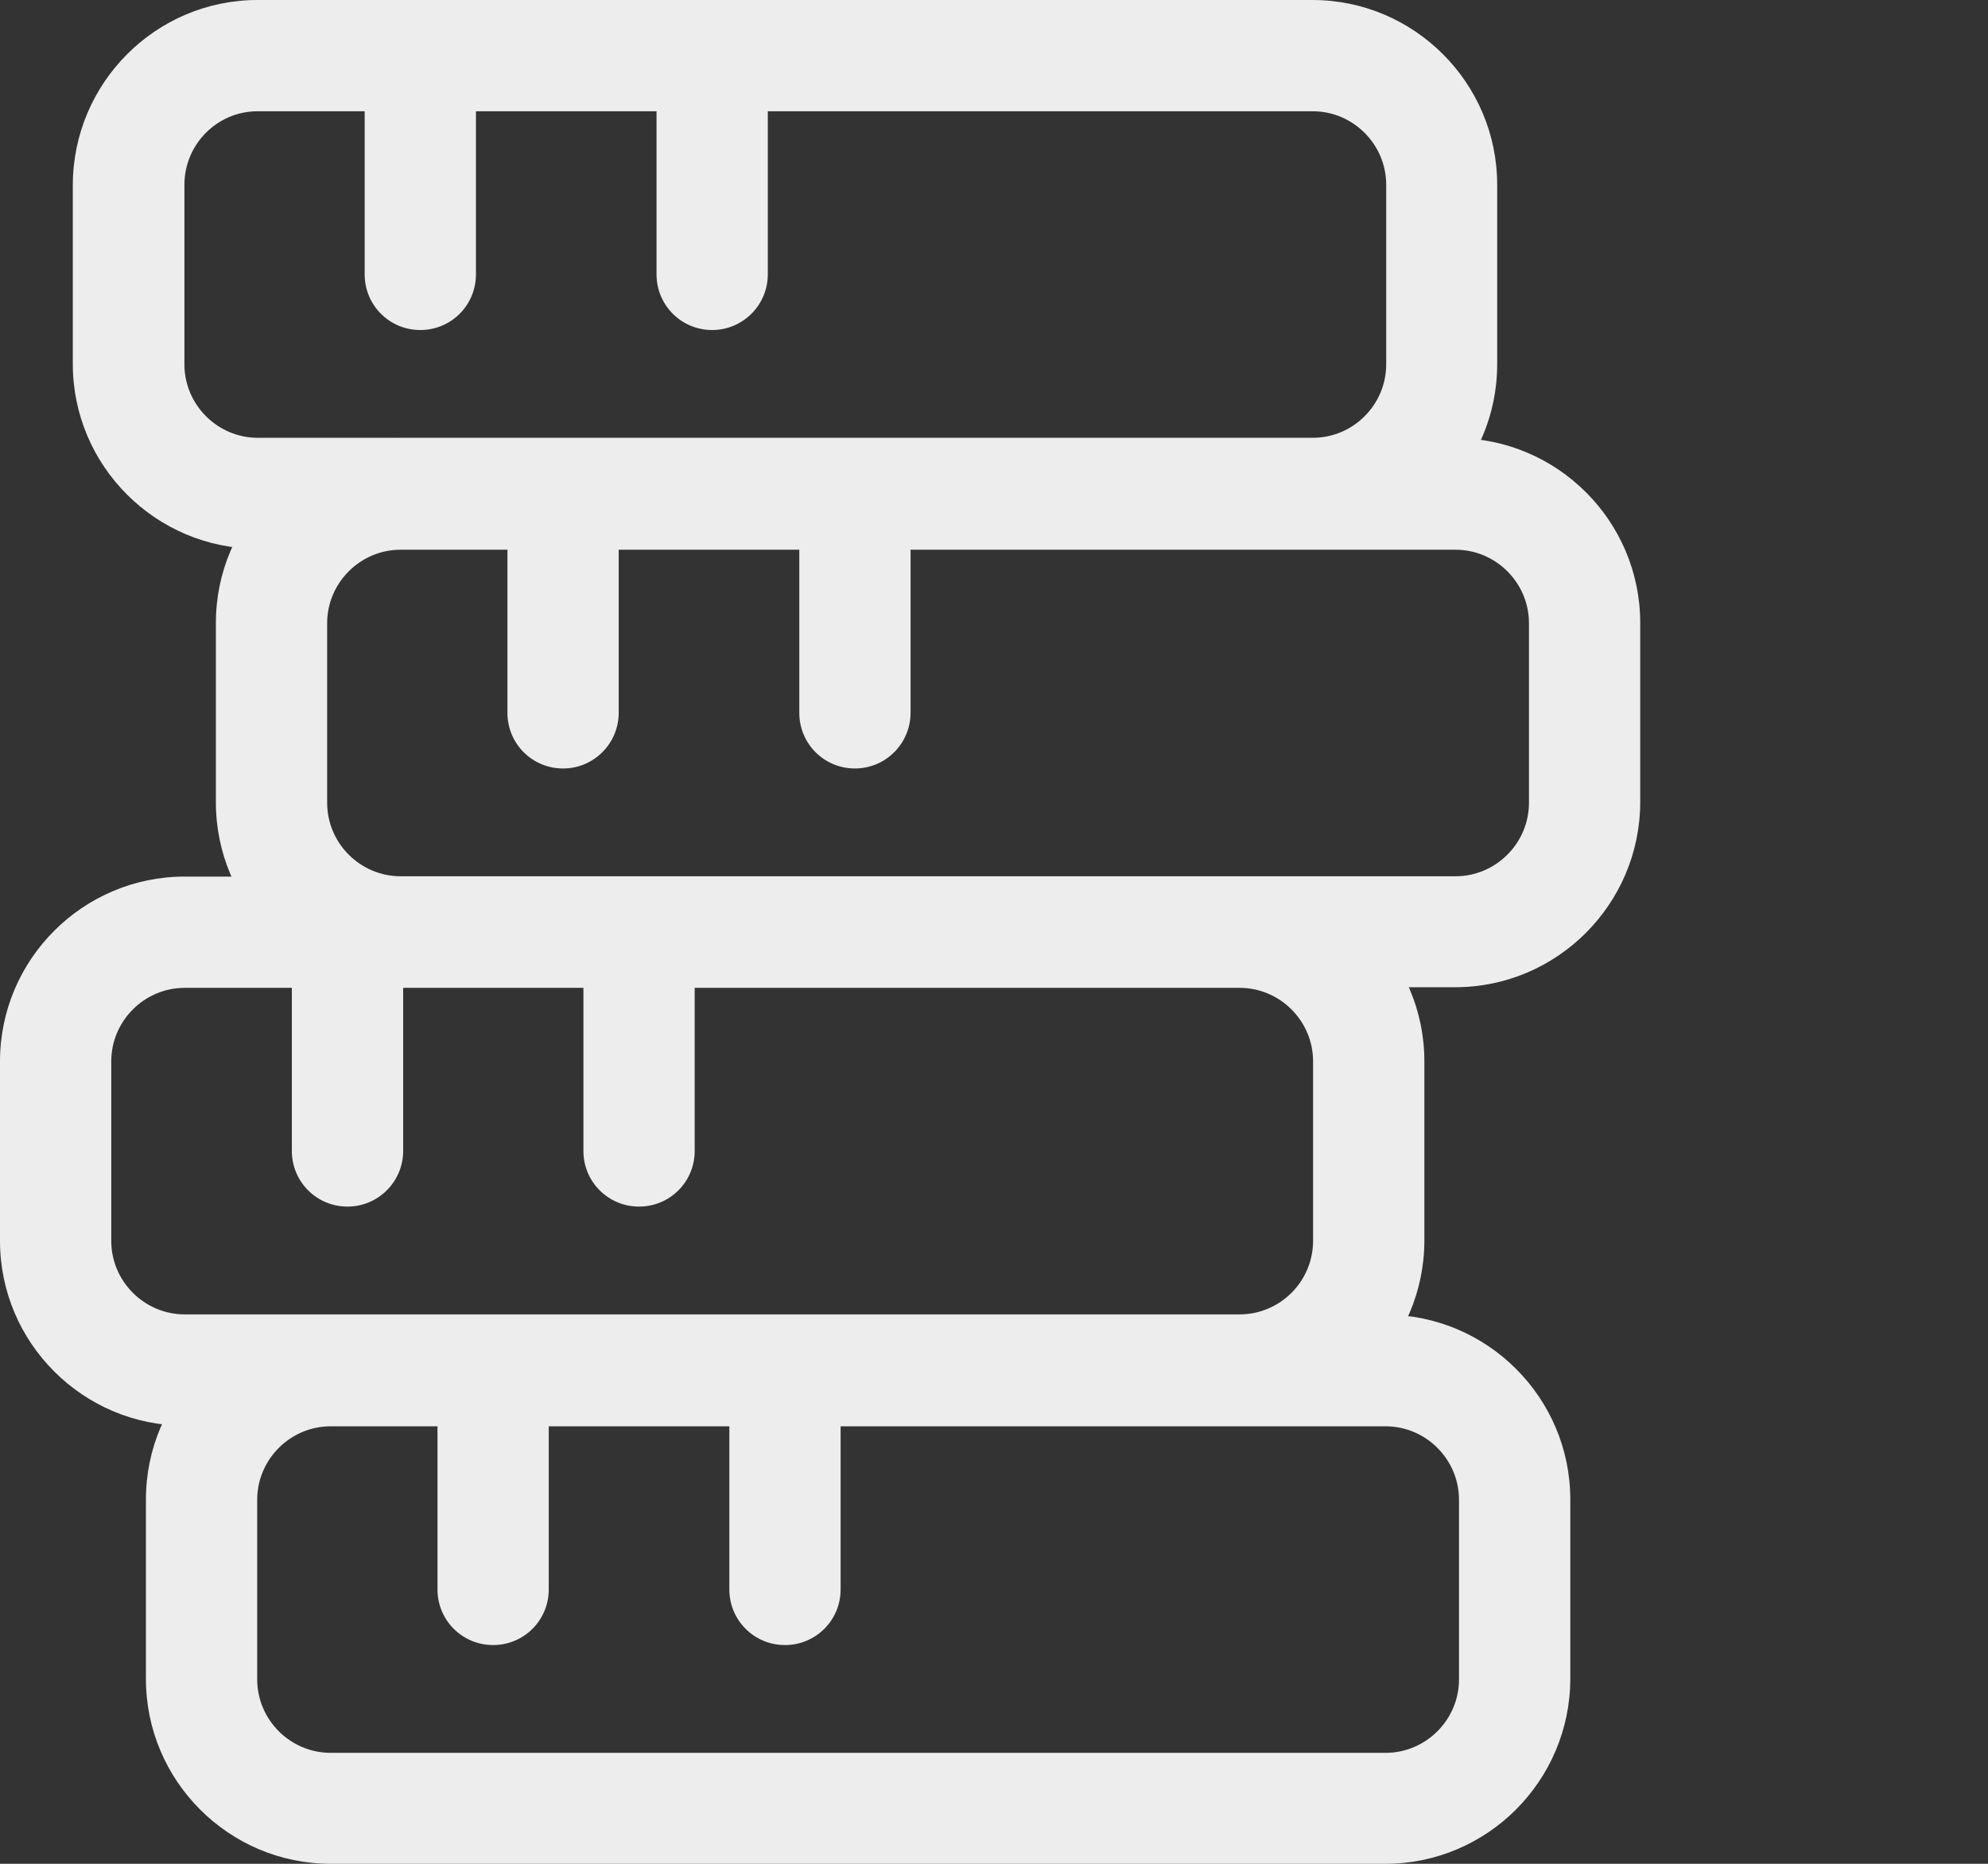
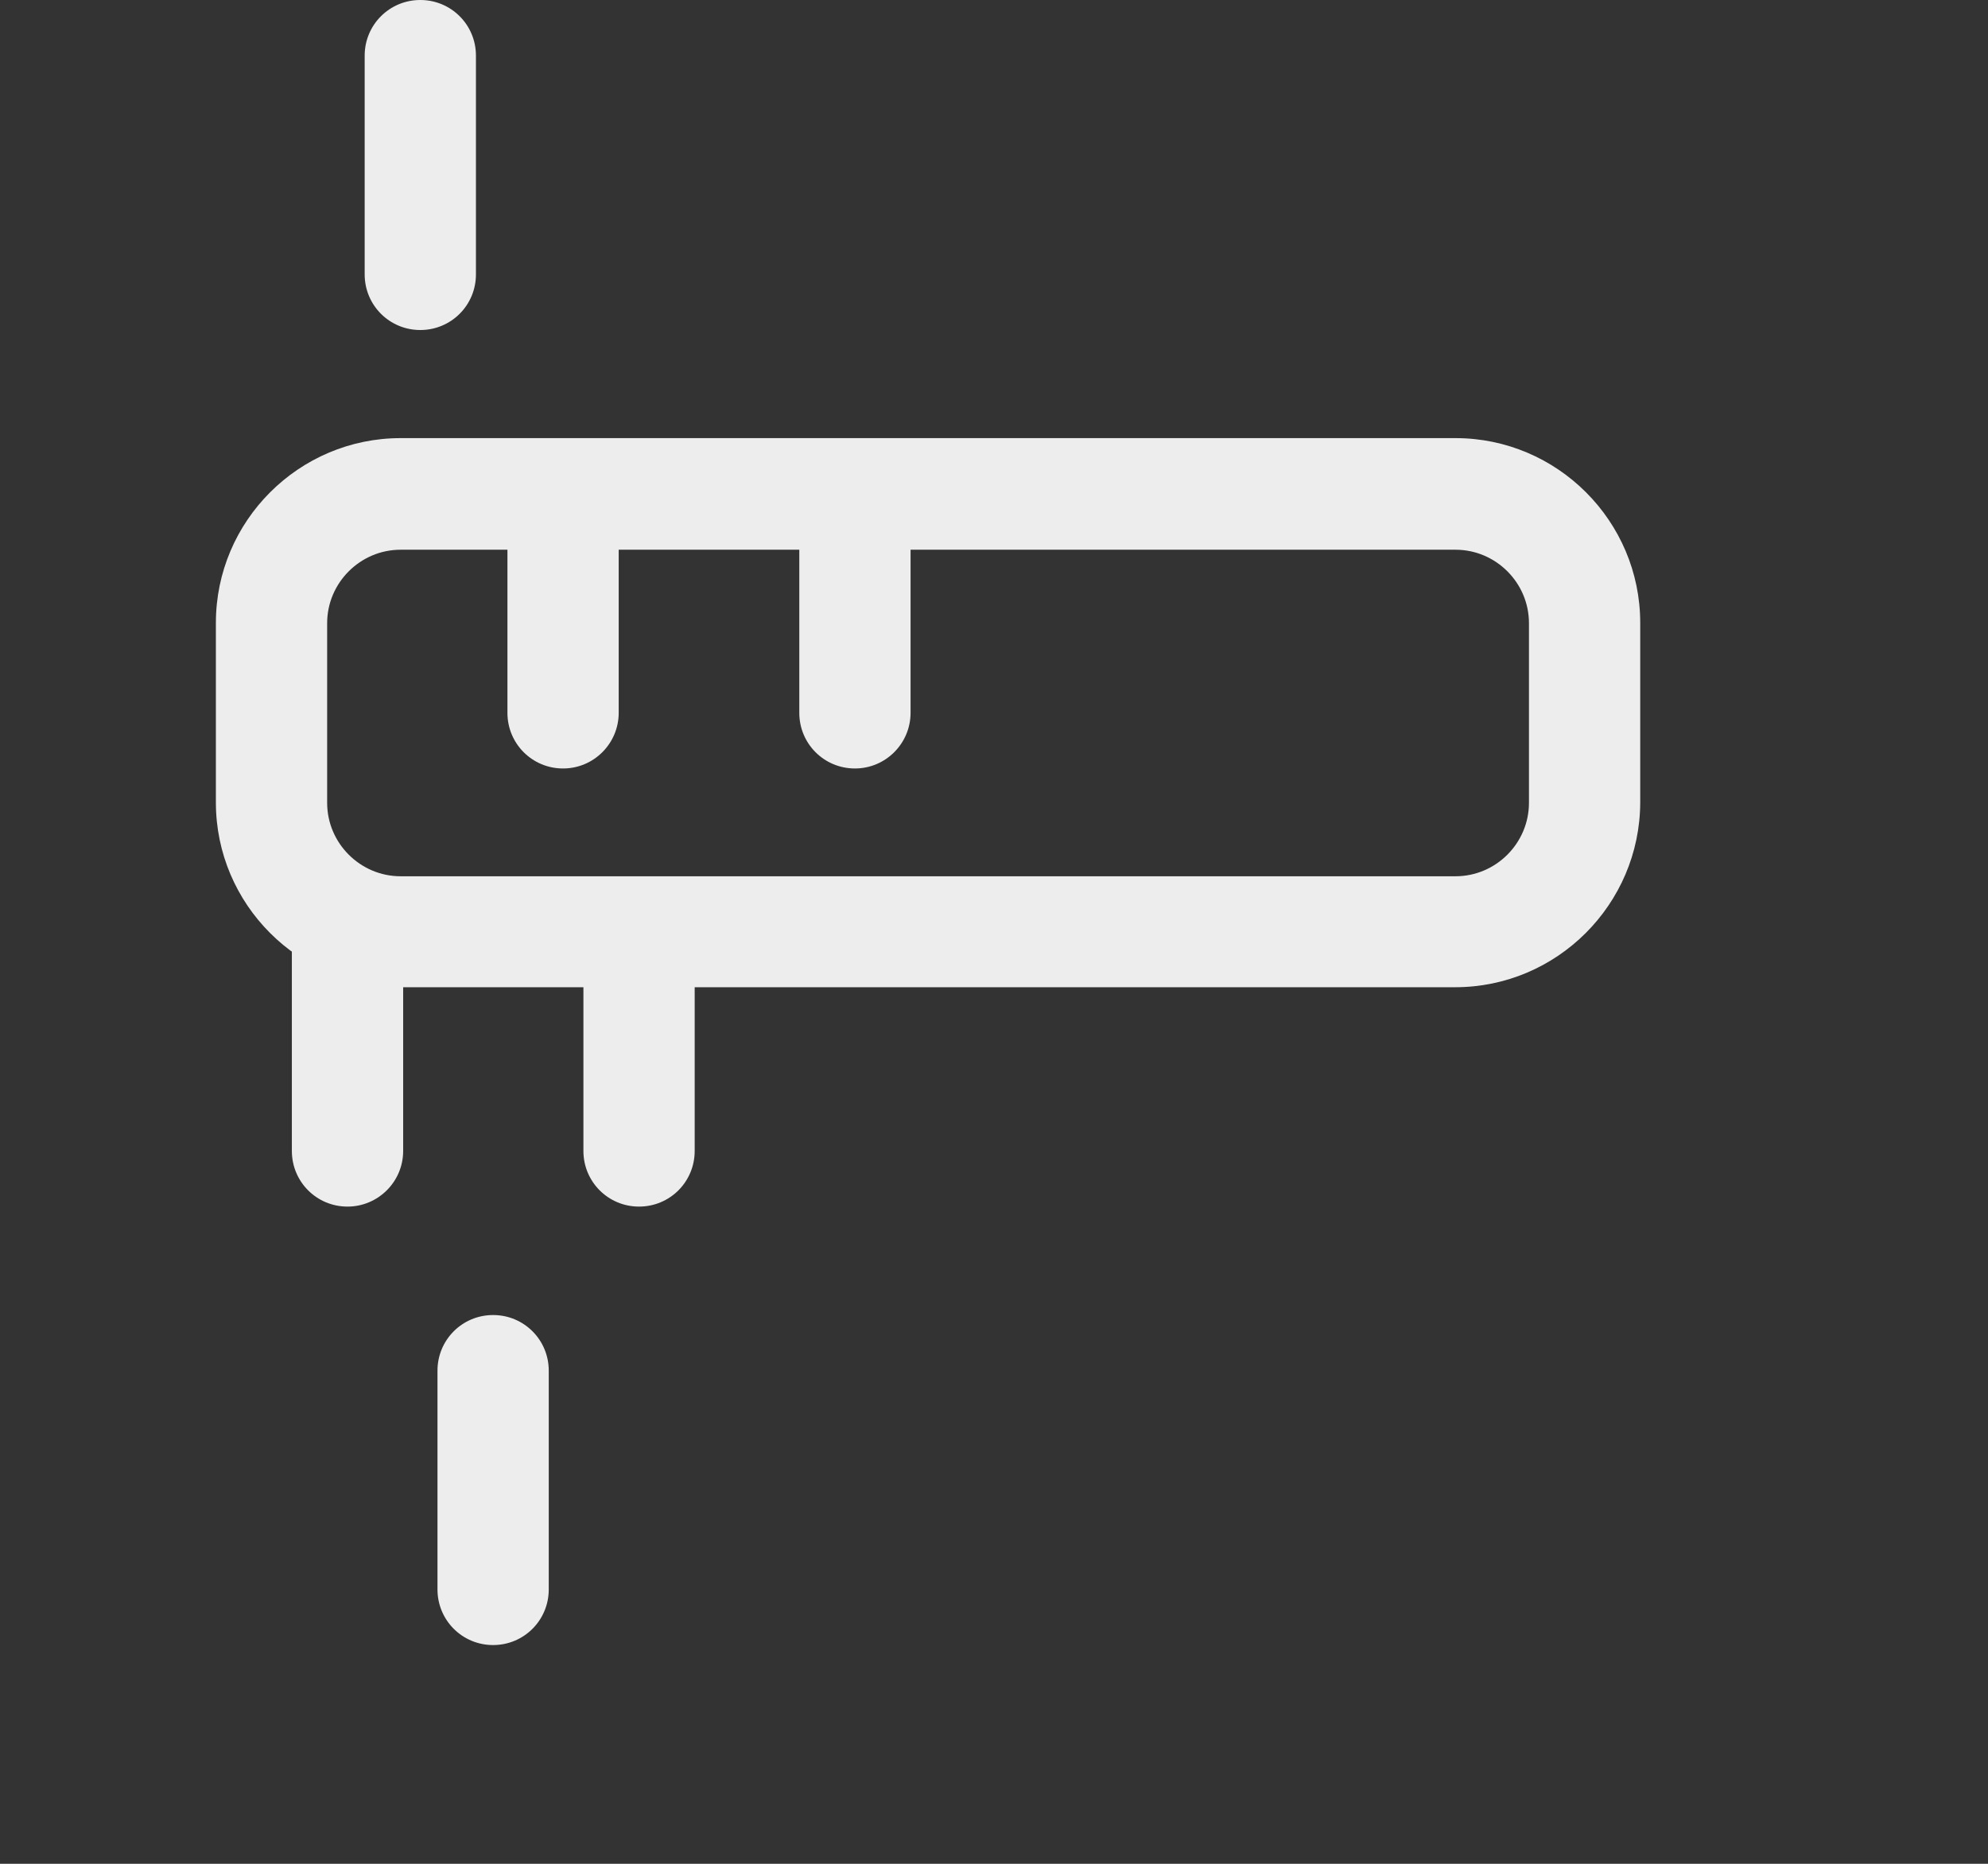
<svg xmlns="http://www.w3.org/2000/svg" width="64" height="60" viewBox="0 0 64 60" fill="none">
  <rect x="0" y="0" width="64" height="60" fill="#333333" stroke="none" />
-   <path d="M44.596 60H10.645C7.37 60 4.698 57.329 4.698 54.053V48.27C4.698 44.995 7.37 42.324 10.645 42.324H44.606C47.881 42.324 50.553 44.995 50.553 48.27V54.053C50.542 57.339 47.871 60 44.596 60ZM10.645 45.916C9.345 45.916 8.28 46.981 8.28 48.281V54.063C8.28 55.363 9.345 56.428 10.645 56.428H44.606C45.906 56.428 46.97 55.363 46.97 54.063V48.281C46.97 46.981 45.906 45.916 44.606 45.916H10.645Z" fill="#EDEDED" />
  <path d="M15.875 52.958C14.882 52.958 14.084 52.16 14.084 51.167V44.125C14.084 43.132 14.882 42.334 15.875 42.334C16.868 42.334 17.666 43.132 17.666 44.125V51.167C17.666 52.16 16.868 52.958 15.875 52.958Z" fill="#EDEDED" />
-   <path d="M25.271 52.958C24.278 52.958 23.48 52.16 23.48 51.167V44.125C23.48 43.132 24.278 42.334 25.271 42.334C26.264 42.334 27.062 43.132 27.062 44.125V51.167C27.062 52.16 26.264 52.958 25.271 52.958Z" fill="#EDEDED" />
-   <path d="M39.898 45.896H5.947C2.671 45.896 0 43.224 0 39.949V34.166C0 30.89 2.671 28.219 5.947 28.219H39.908C43.183 28.219 45.855 30.89 45.855 34.166V39.949C45.844 43.224 43.183 45.896 39.898 45.896ZM5.947 31.801C4.647 31.801 3.582 32.866 3.582 34.166V39.949C3.582 41.249 4.647 42.313 5.947 42.313H39.908C41.208 42.313 42.272 41.249 42.272 39.949V34.166C42.272 32.866 41.208 31.801 39.908 31.801H5.947Z" fill="#EDEDED" />
  <path d="M11.187 38.843C10.194 38.843 9.396 38.045 9.396 37.052V30.01C9.396 29.017 10.194 28.219 11.187 28.219C12.18 28.219 12.979 29.017 12.979 30.01V37.052C12.979 38.045 12.17 38.843 11.187 38.843Z" fill="#EDEDED" />
  <path d="M20.573 38.843C19.58 38.843 18.782 38.045 18.782 37.052V30.01C18.782 29.017 19.58 28.219 20.573 28.219C21.566 28.219 22.364 29.017 22.364 30.01V37.052C22.364 38.045 21.566 38.843 20.573 38.843Z" fill="#EDEDED" />
-   <path d="M42.252 17.666H8.291C5.015 17.666 2.344 14.995 2.344 11.72V5.947C2.354 2.671 5.015 0 8.291 0H42.252C45.527 0 48.199 2.671 48.199 5.947V11.73C48.199 15.005 45.527 17.666 42.252 17.666ZM8.291 3.582C6.991 3.582 5.937 4.647 5.937 5.947V11.73C5.937 13.03 7.001 14.094 8.301 14.094H42.262C43.562 14.094 44.626 13.03 44.626 11.73V5.947C44.626 4.647 43.562 3.582 42.262 3.582H8.291Z" fill="#EDEDED" />
  <path d="M13.531 10.624C12.538 10.624 11.74 9.826 11.74 8.833V1.791C11.74 0.798 12.538 0 13.531 0C14.524 0 15.322 0.798 15.322 1.791V8.833C15.322 9.826 14.524 10.624 13.531 10.624Z" fill="#EDEDED" />
-   <path d="M22.927 10.624C21.934 10.624 21.136 9.826 21.136 8.833V1.791C21.136 0.798 21.934 0 22.927 0C23.92 0 24.718 0.798 24.718 1.791V8.833C24.718 9.826 23.91 10.624 22.927 10.624Z" fill="#EDEDED" />
  <path d="M46.847 31.781H12.897C9.621 31.781 6.95 29.11 6.95 25.834V20.051C6.95 16.776 9.621 14.104 12.897 14.104H46.858C50.133 14.104 52.804 16.776 52.804 20.051V25.834C52.794 29.11 50.123 31.781 46.847 31.781ZM12.897 17.697C11.597 17.697 10.532 18.762 10.532 20.061V25.844C10.532 27.144 11.597 28.209 12.897 28.209H46.858C48.158 28.209 49.222 27.144 49.222 25.844V20.061C49.222 18.762 48.158 17.697 46.858 17.697H12.897Z" fill="#EDEDED" />
  <path d="M18.127 24.739C17.134 24.739 16.336 23.941 16.336 22.948V15.906C16.336 14.913 17.134 14.115 18.127 14.115C19.12 14.115 19.918 14.913 19.918 15.906V22.948C19.918 23.93 19.12 24.739 18.127 24.739Z" fill="#EDEDED" />
  <path d="M27.523 24.739C26.53 24.739 25.732 23.941 25.732 22.948V15.906C25.732 14.913 26.53 14.115 27.523 14.115C28.516 14.115 29.314 14.913 29.314 15.906V22.948C29.314 23.93 28.516 24.739 27.523 24.739Z" fill="#EDEDED" />
</svg>